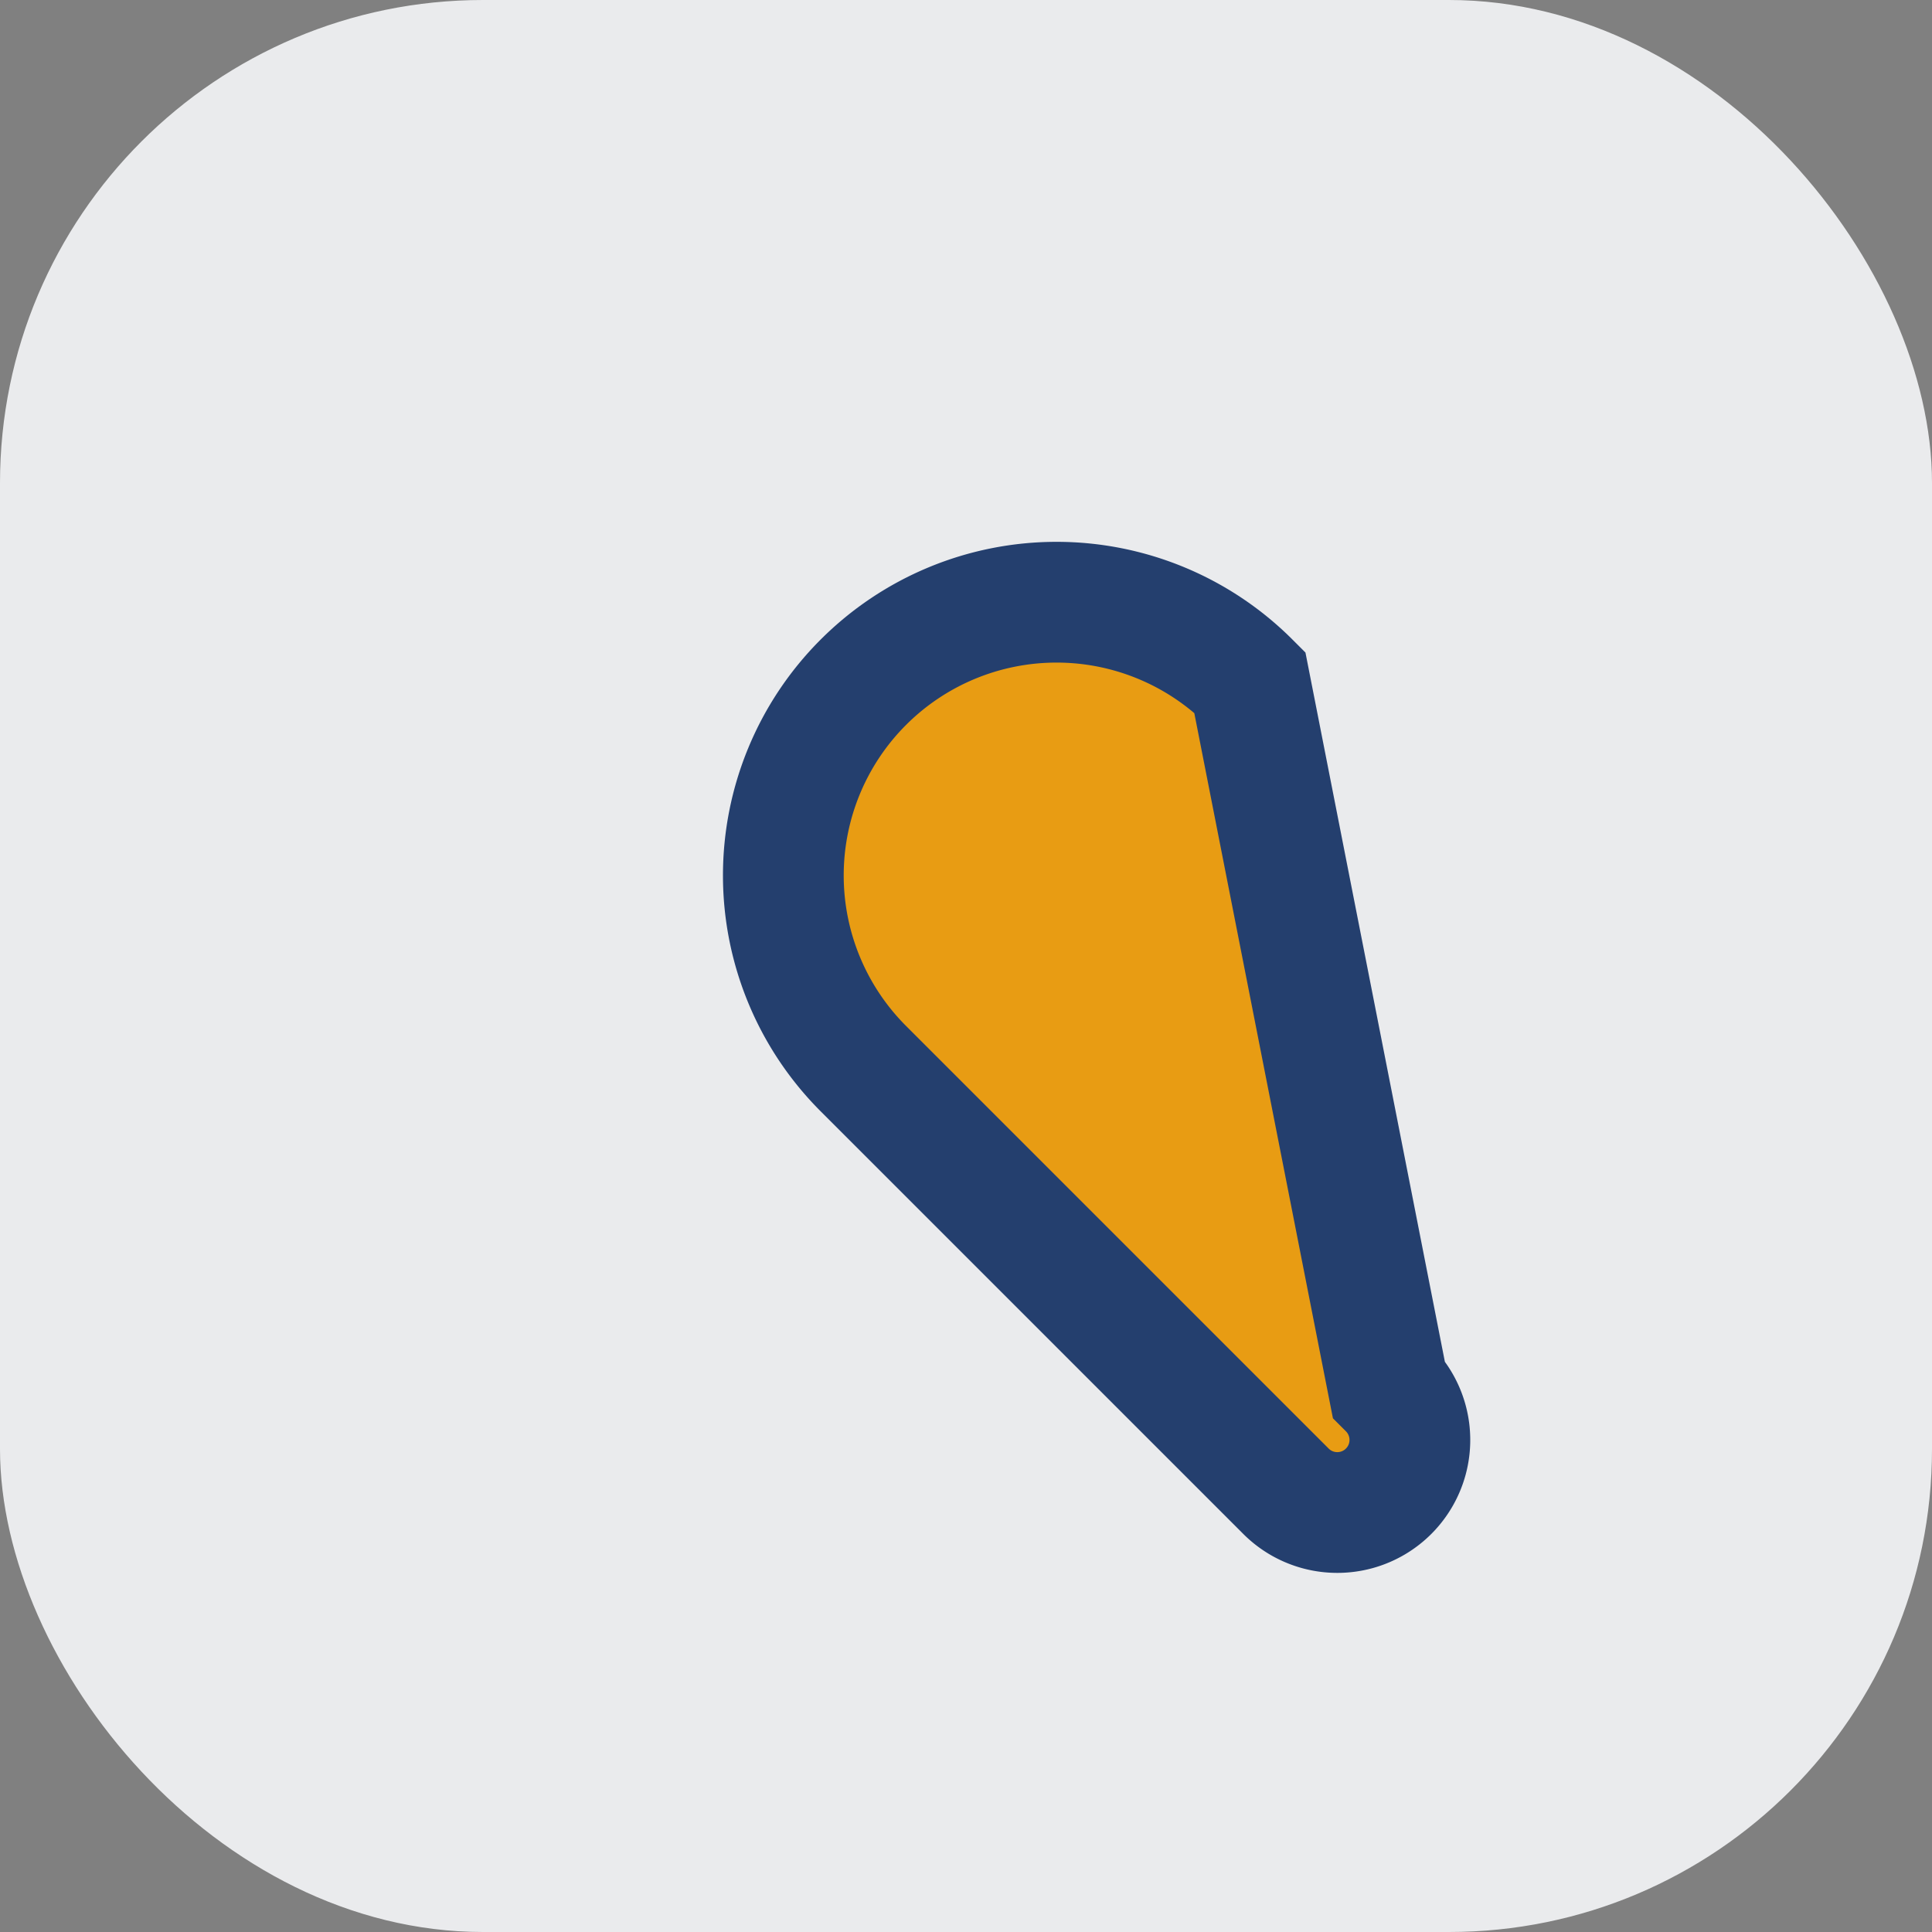
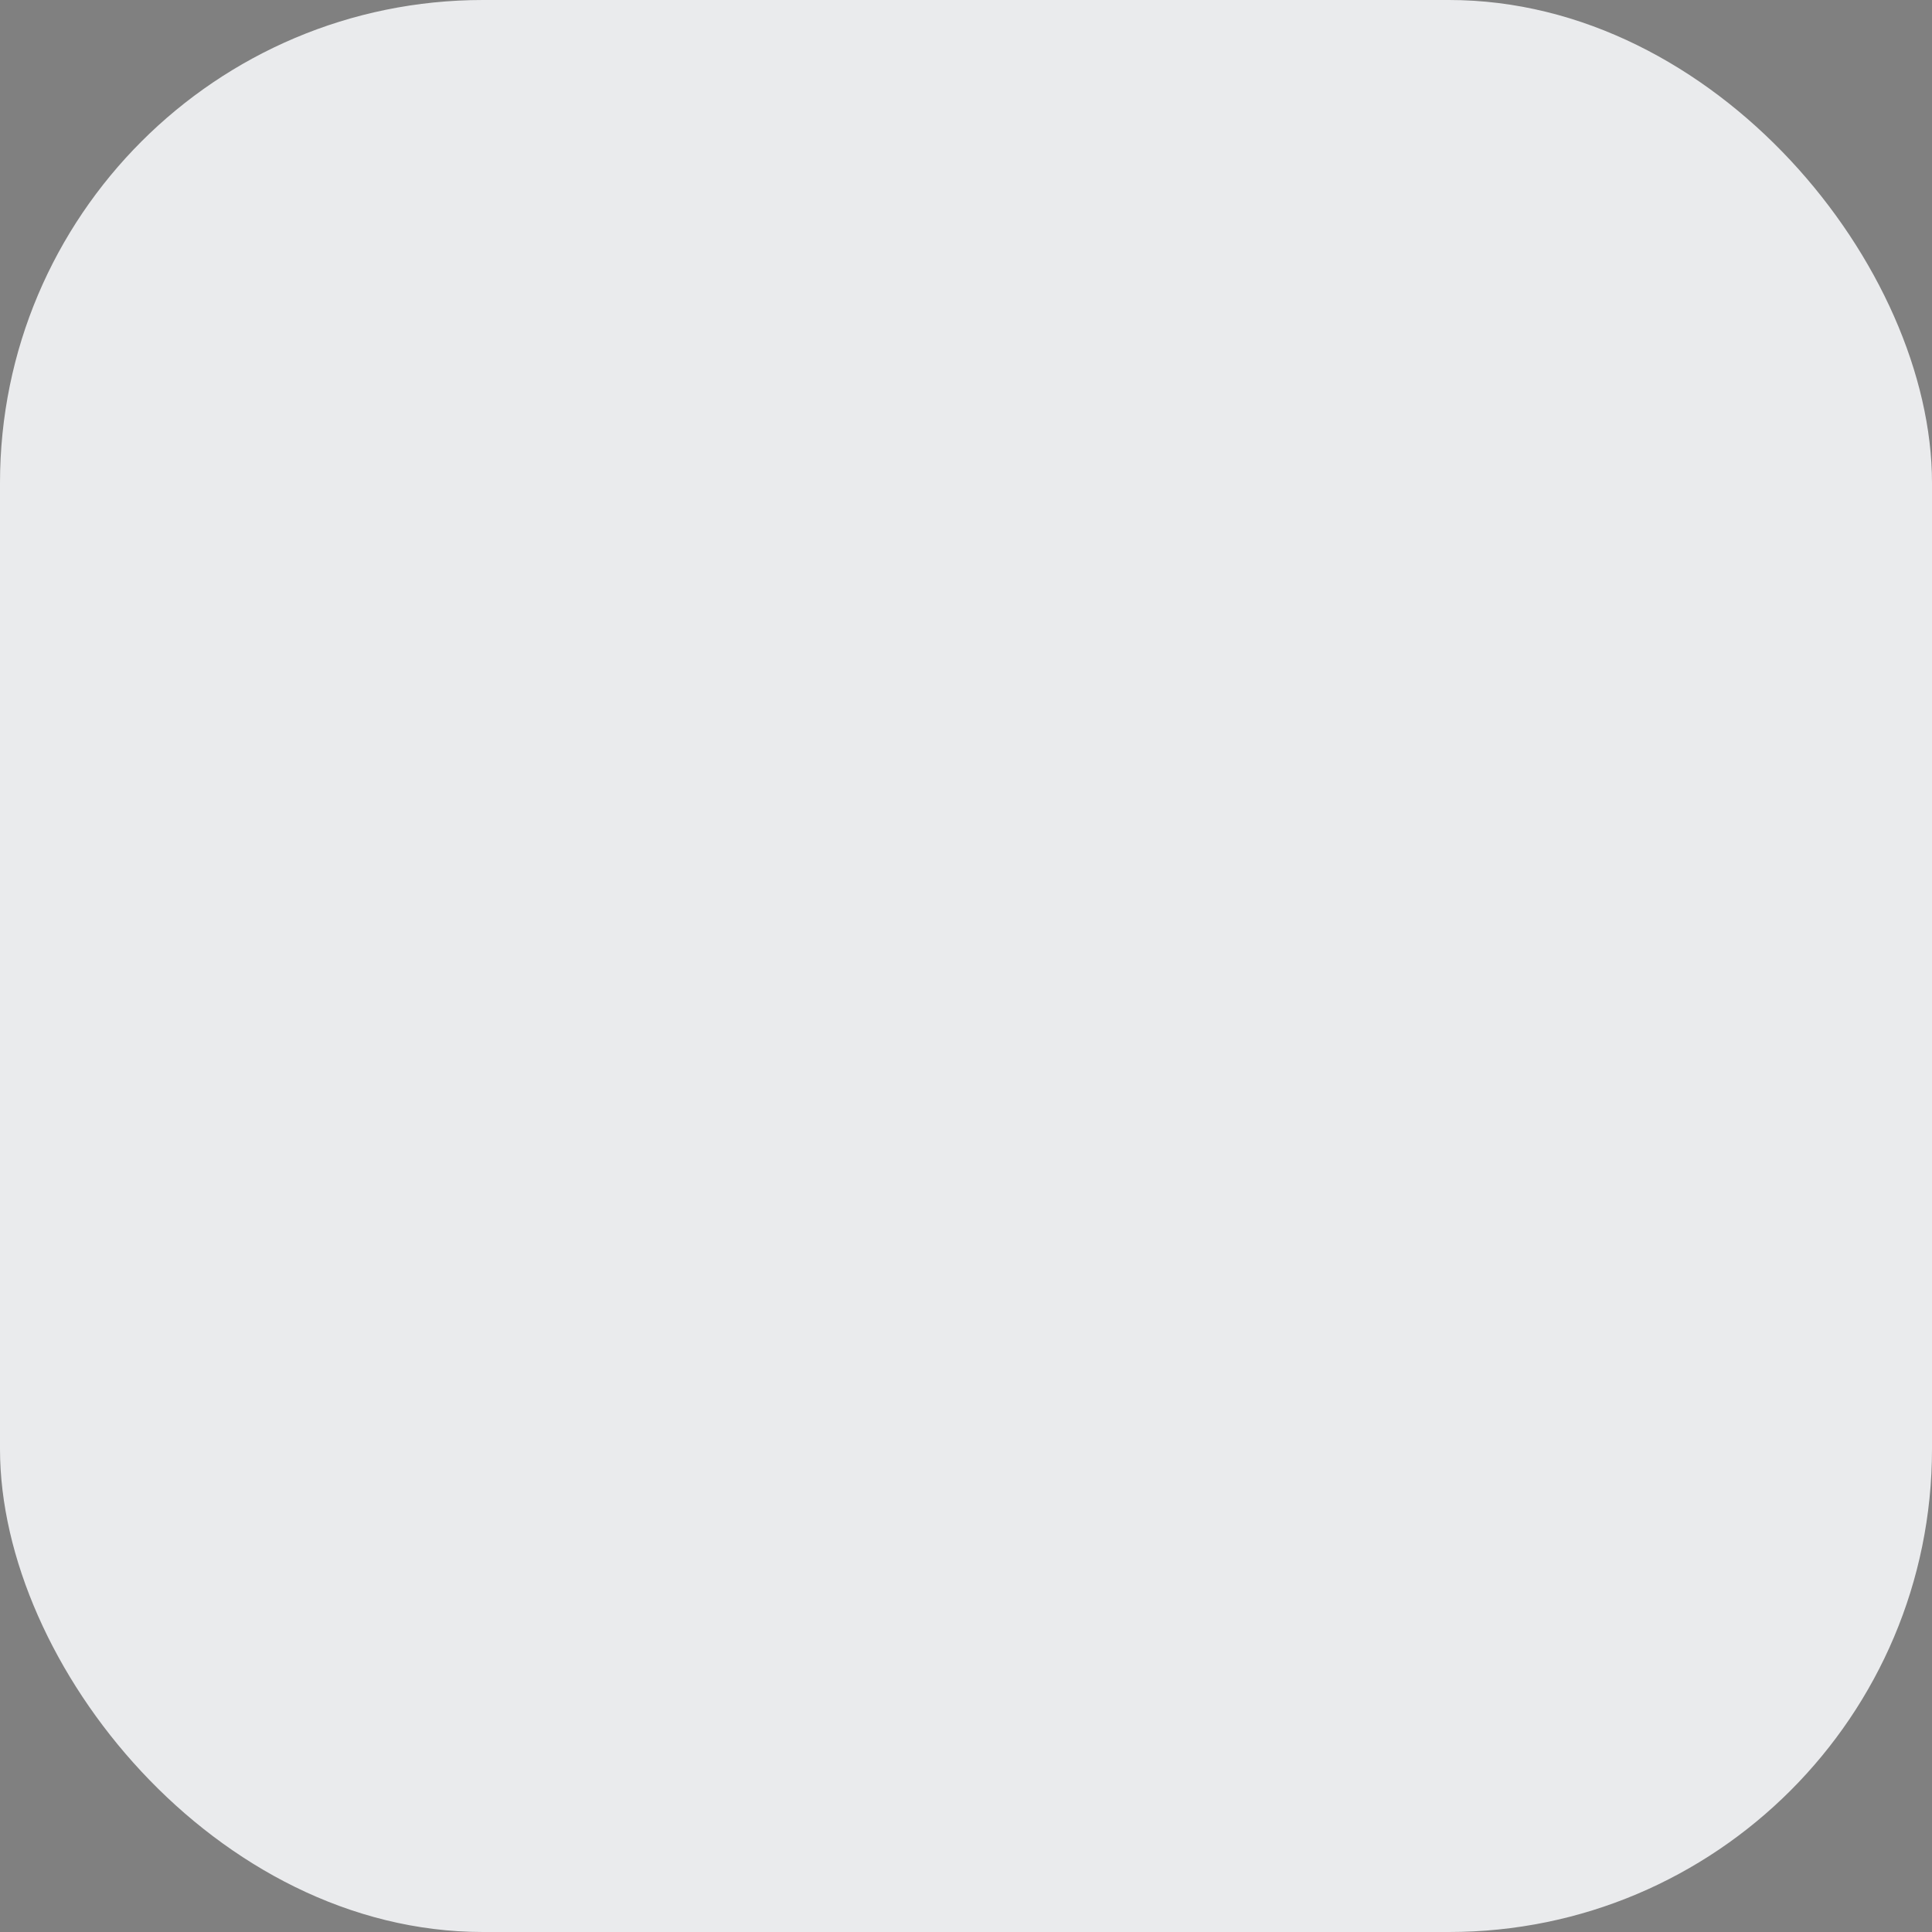
<svg xmlns="http://www.w3.org/2000/svg" width="32" height="32" viewBox="0 0 32 32">
  <rect x="0" y="0" width="32" height="32" fill="#808080" stroke="none" />
  <rect width="32" height="32" rx="8" fill="#EAEBED" />
-   <path d="M20.7 11.3a4.5 4.5 0 1 0-6.4 6.4l7 7a1.2 1.2 0 0 0 1.7-1.7z" fill="#E89C13" stroke="#243F6E" stroke-width="2" />
</svg>